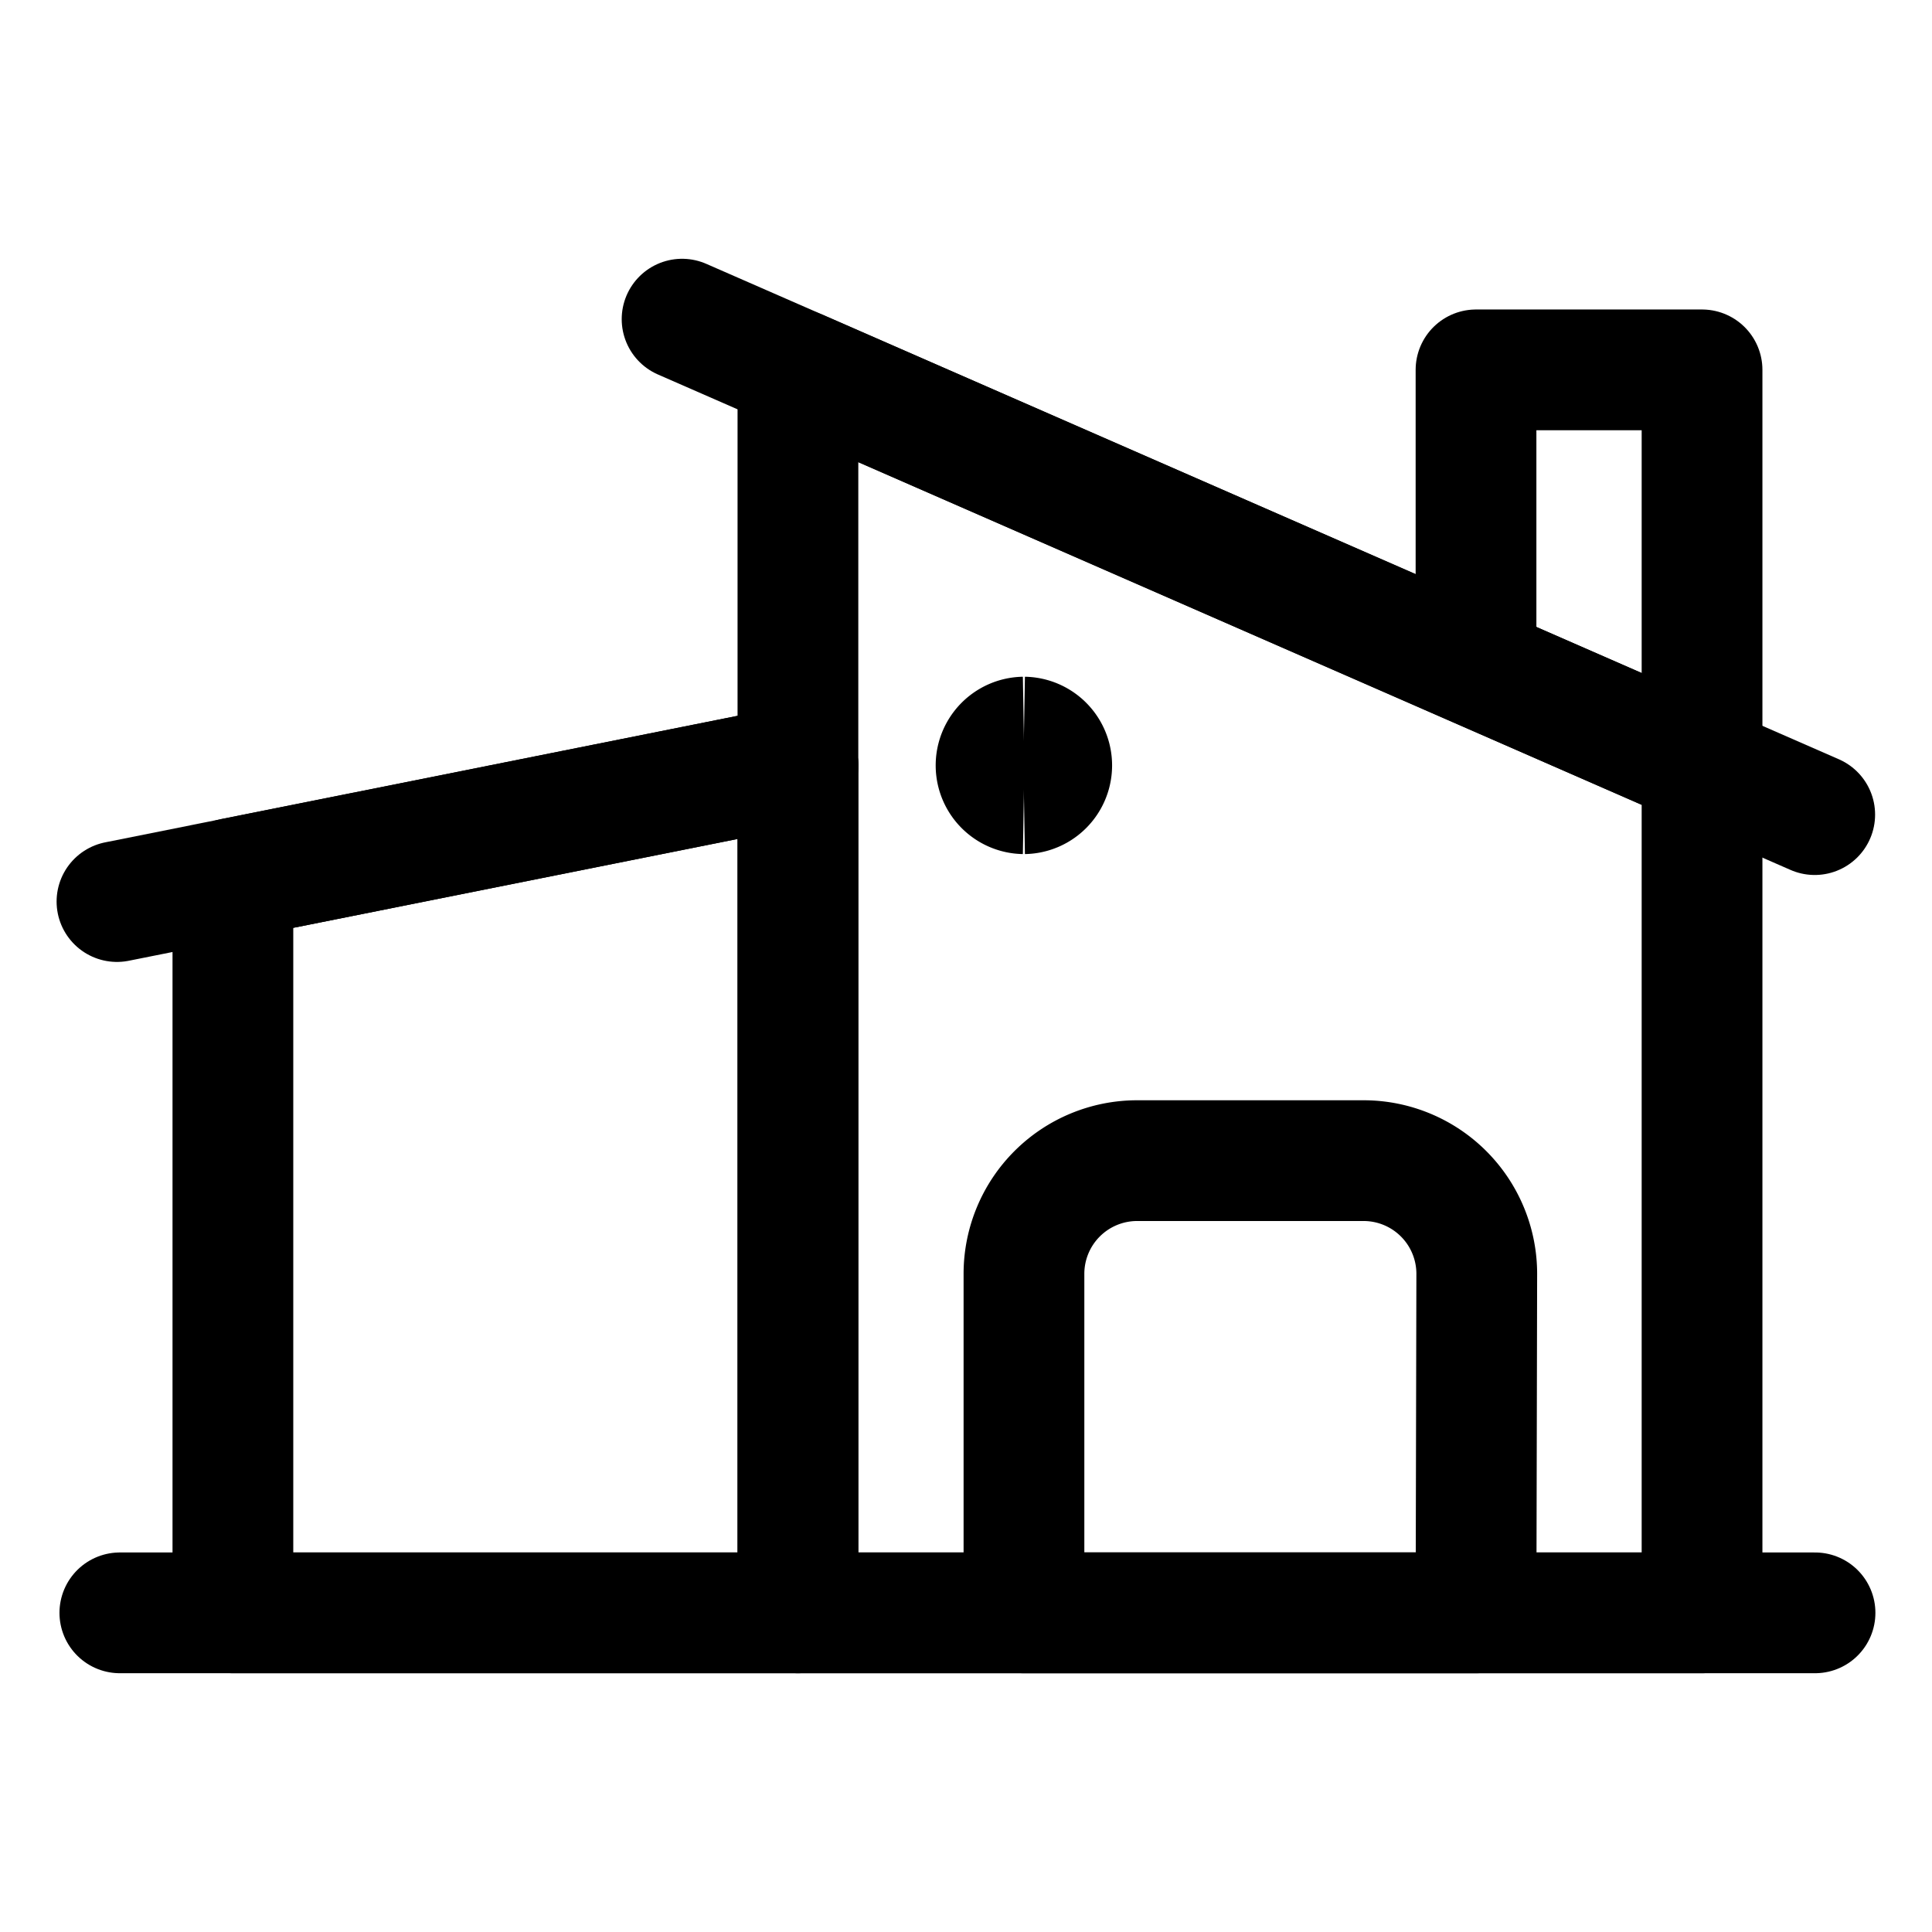
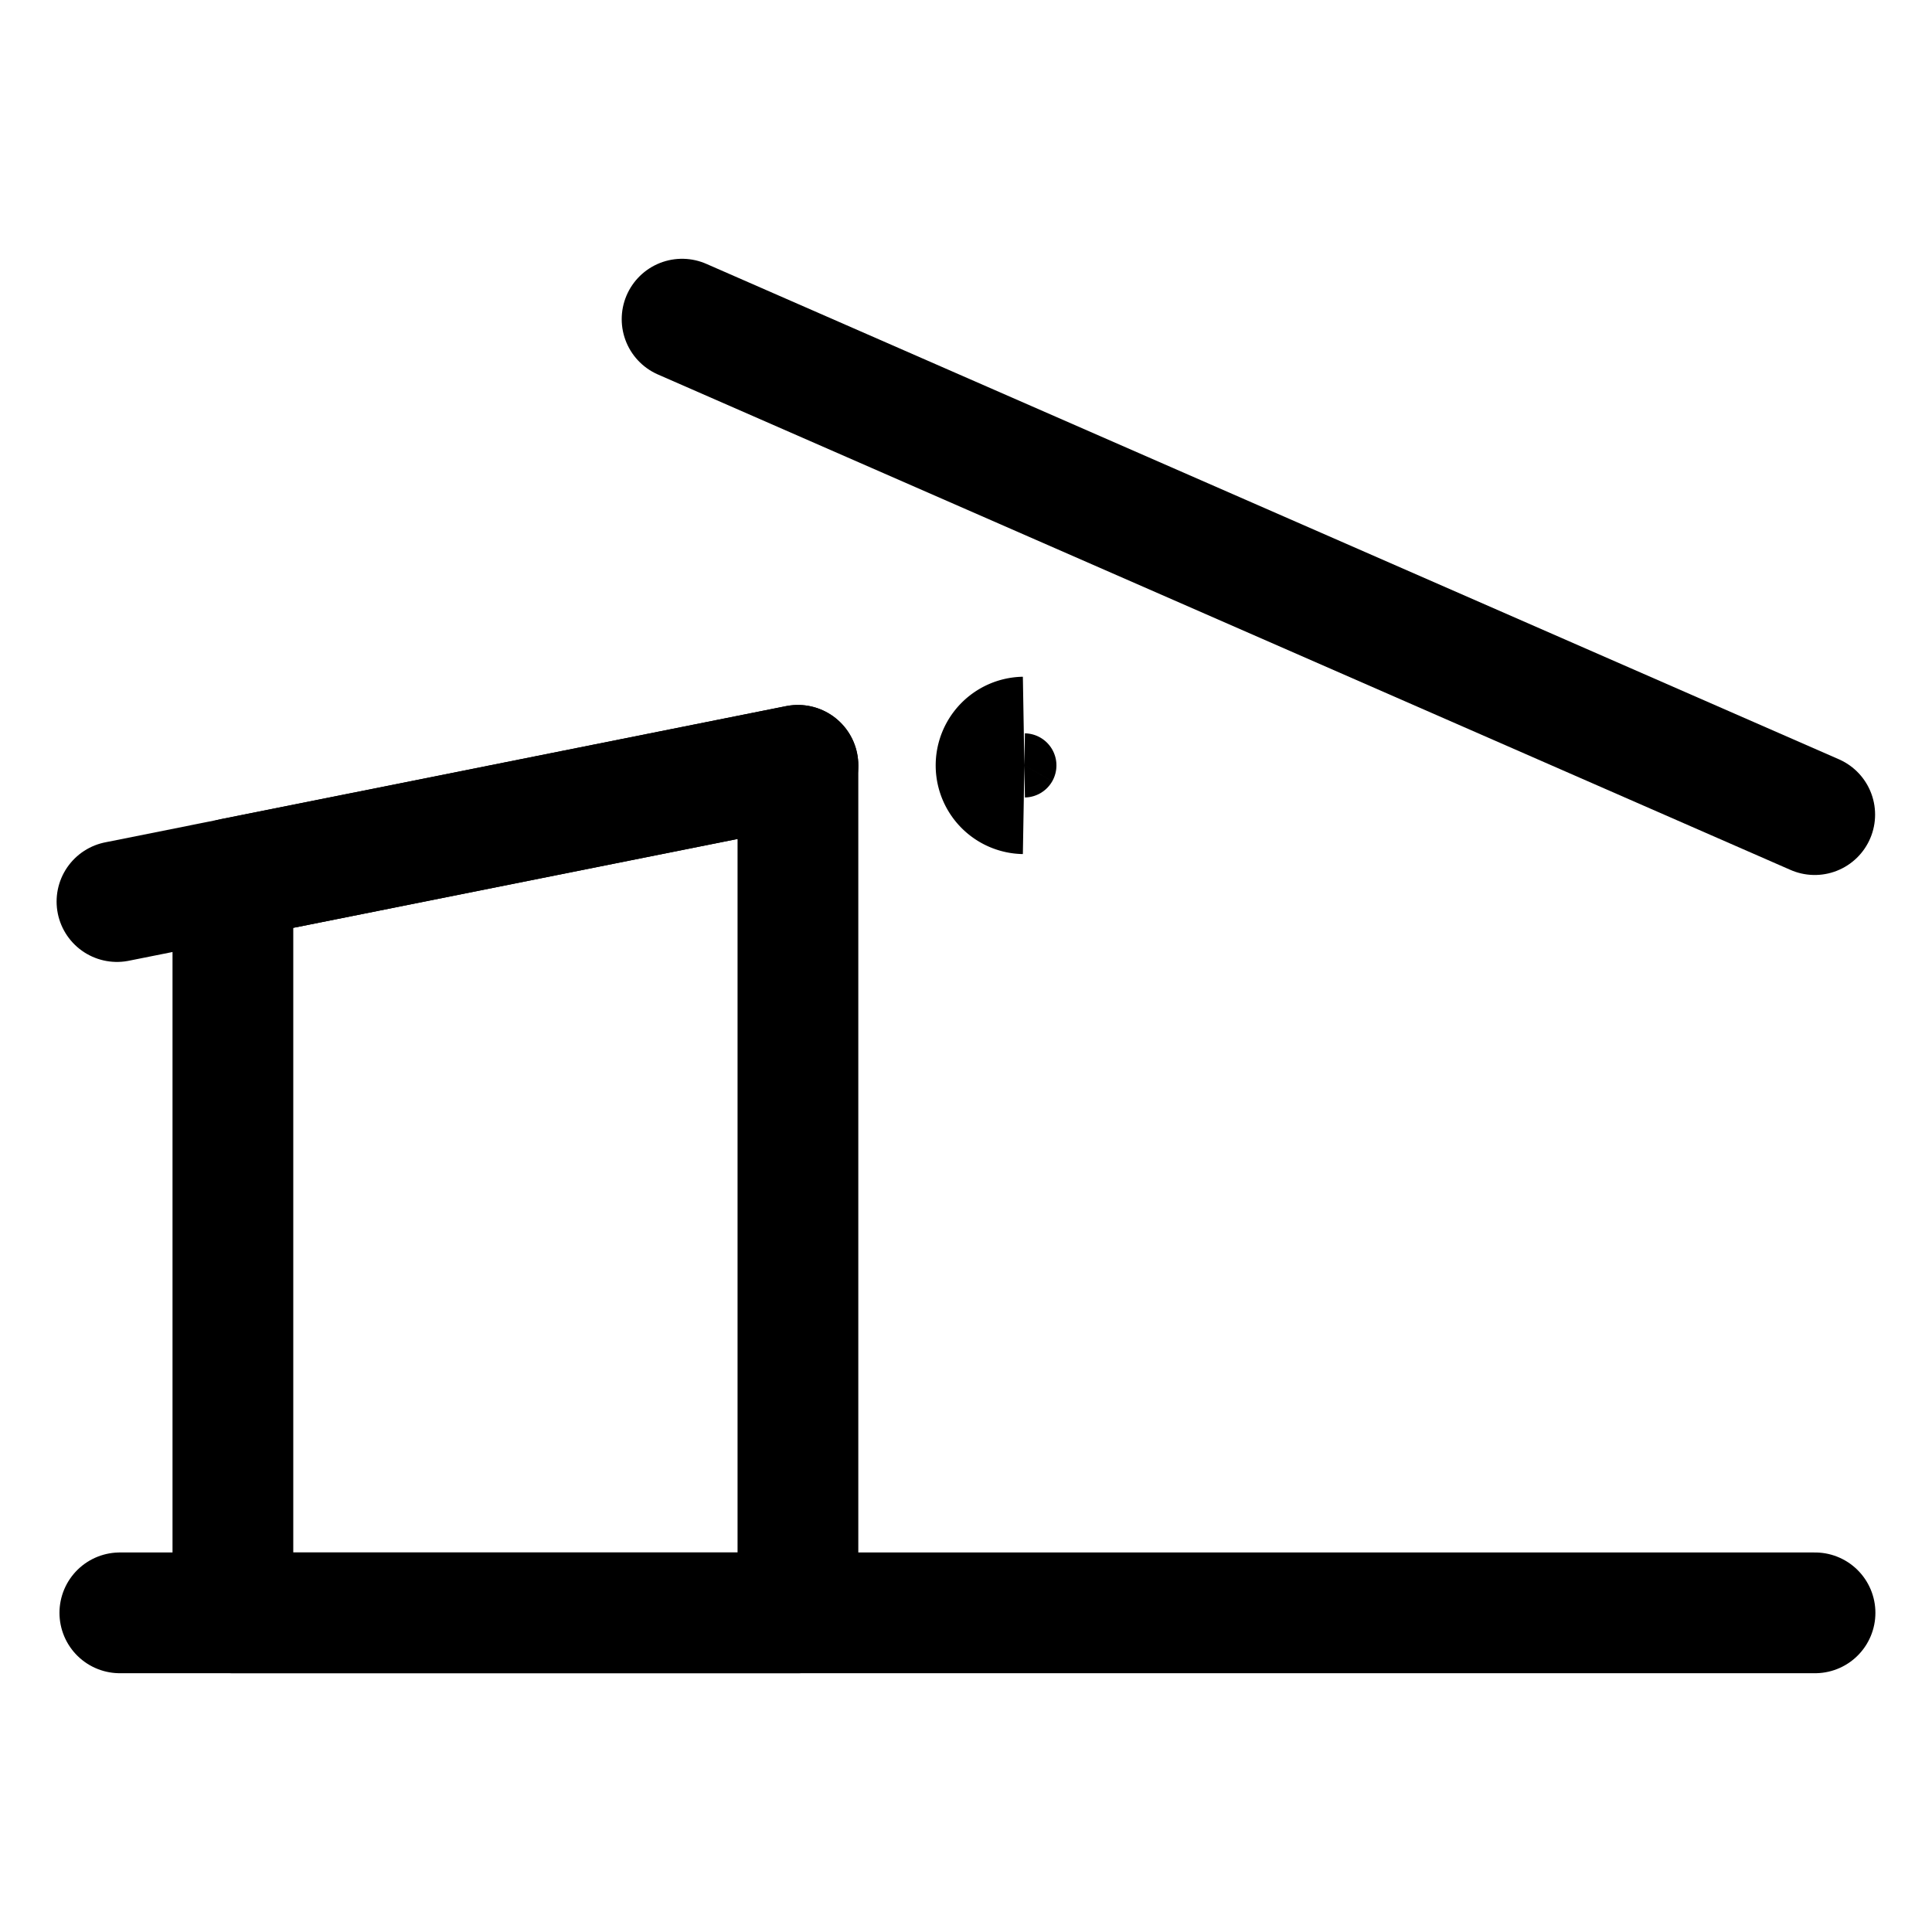
<svg xmlns="http://www.w3.org/2000/svg" fill="none" viewBox="-7.5 -7.5 240 240" id="House-Modern--Streamline-Streamline-3.0" height="240" width="240">
  <desc>
    House Modern Streamline Icon: https://streamlinehq.com
  </desc>
  <path stroke="#000000" stroke-linecap="round" stroke-linejoin="round" d="M7.388 192.853H217.969" stroke-width="15" />
  <path stroke="#000000" stroke-linecap="round" stroke-linejoin="round" d="M91.622 192.853H21.431v-91.247l70.191 -14.034v105.281Z" stroke-width="15" />
-   <path stroke="#000000" stroke-linecap="round" stroke-linejoin="round" d="M203.934 192.853H91.622V38.447l112.312 49.125v105.281Z" stroke-width="15" />
-   <path stroke="#000000" stroke-linecap="round" stroke-linejoin="round" d="M175.856 192.853h-56.156v-42.112a14.062 14.062 0 0 1 14.062 -14.062h28.125a14.062 14.062 0 0 1 14.062 14.062l-0.094 42.112Z" stroke-width="15" />
  <path stroke="#000000" stroke-linecap="round" stroke-linejoin="round" d="m7.031 104.494 84.591 -16.922" stroke-width="15" />
  <path stroke="#000000" stroke-linecap="round" stroke-linejoin="round" d="m77.231 32.147 140.7 61.547" stroke-width="15" />
-   <path stroke="#000000" stroke-linecap="round" stroke-linejoin="round" d="M175.856 75.206V38.447h28.078v49.125" stroke-width="15" />
  <path stroke="#000000" d="M119.691 91.097a3.516 3.516 0 0 1 0 -7.031" stroke-width="15" />
-   <path stroke="#000000" d="M119.691 91.097a3.516 3.516 0 0 0 0 -7.031" stroke-width="15" />
</svg>